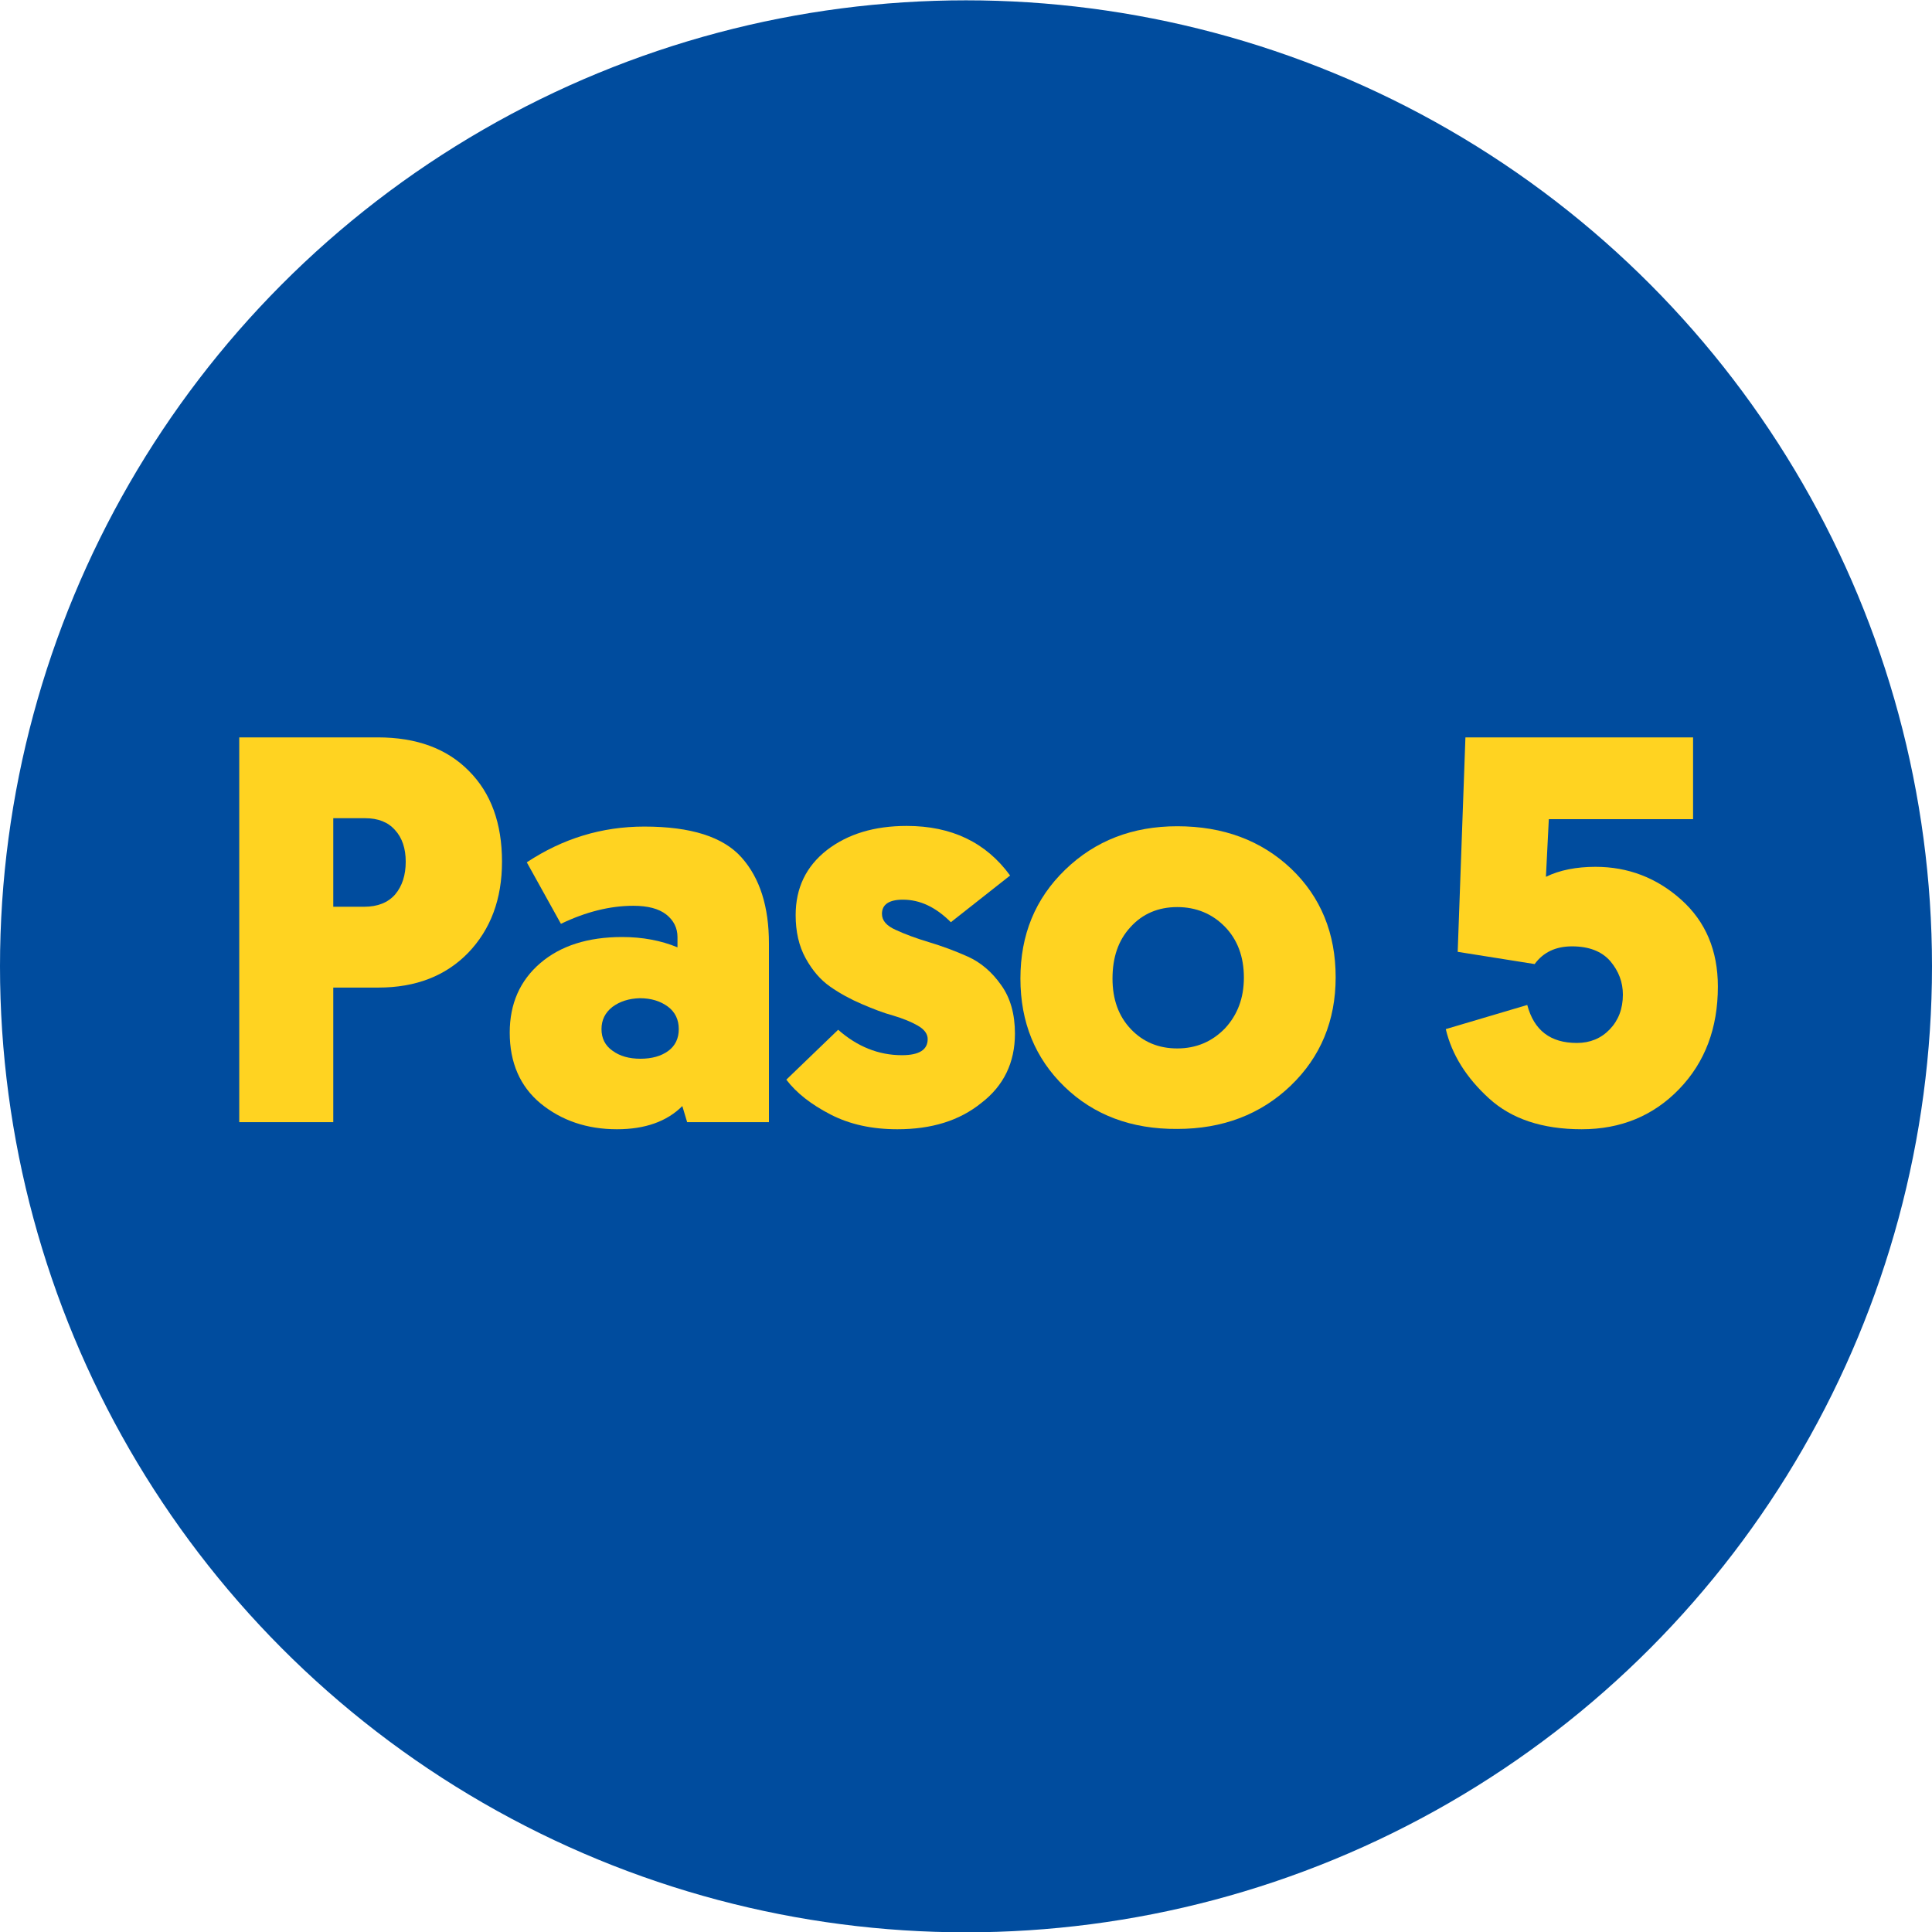
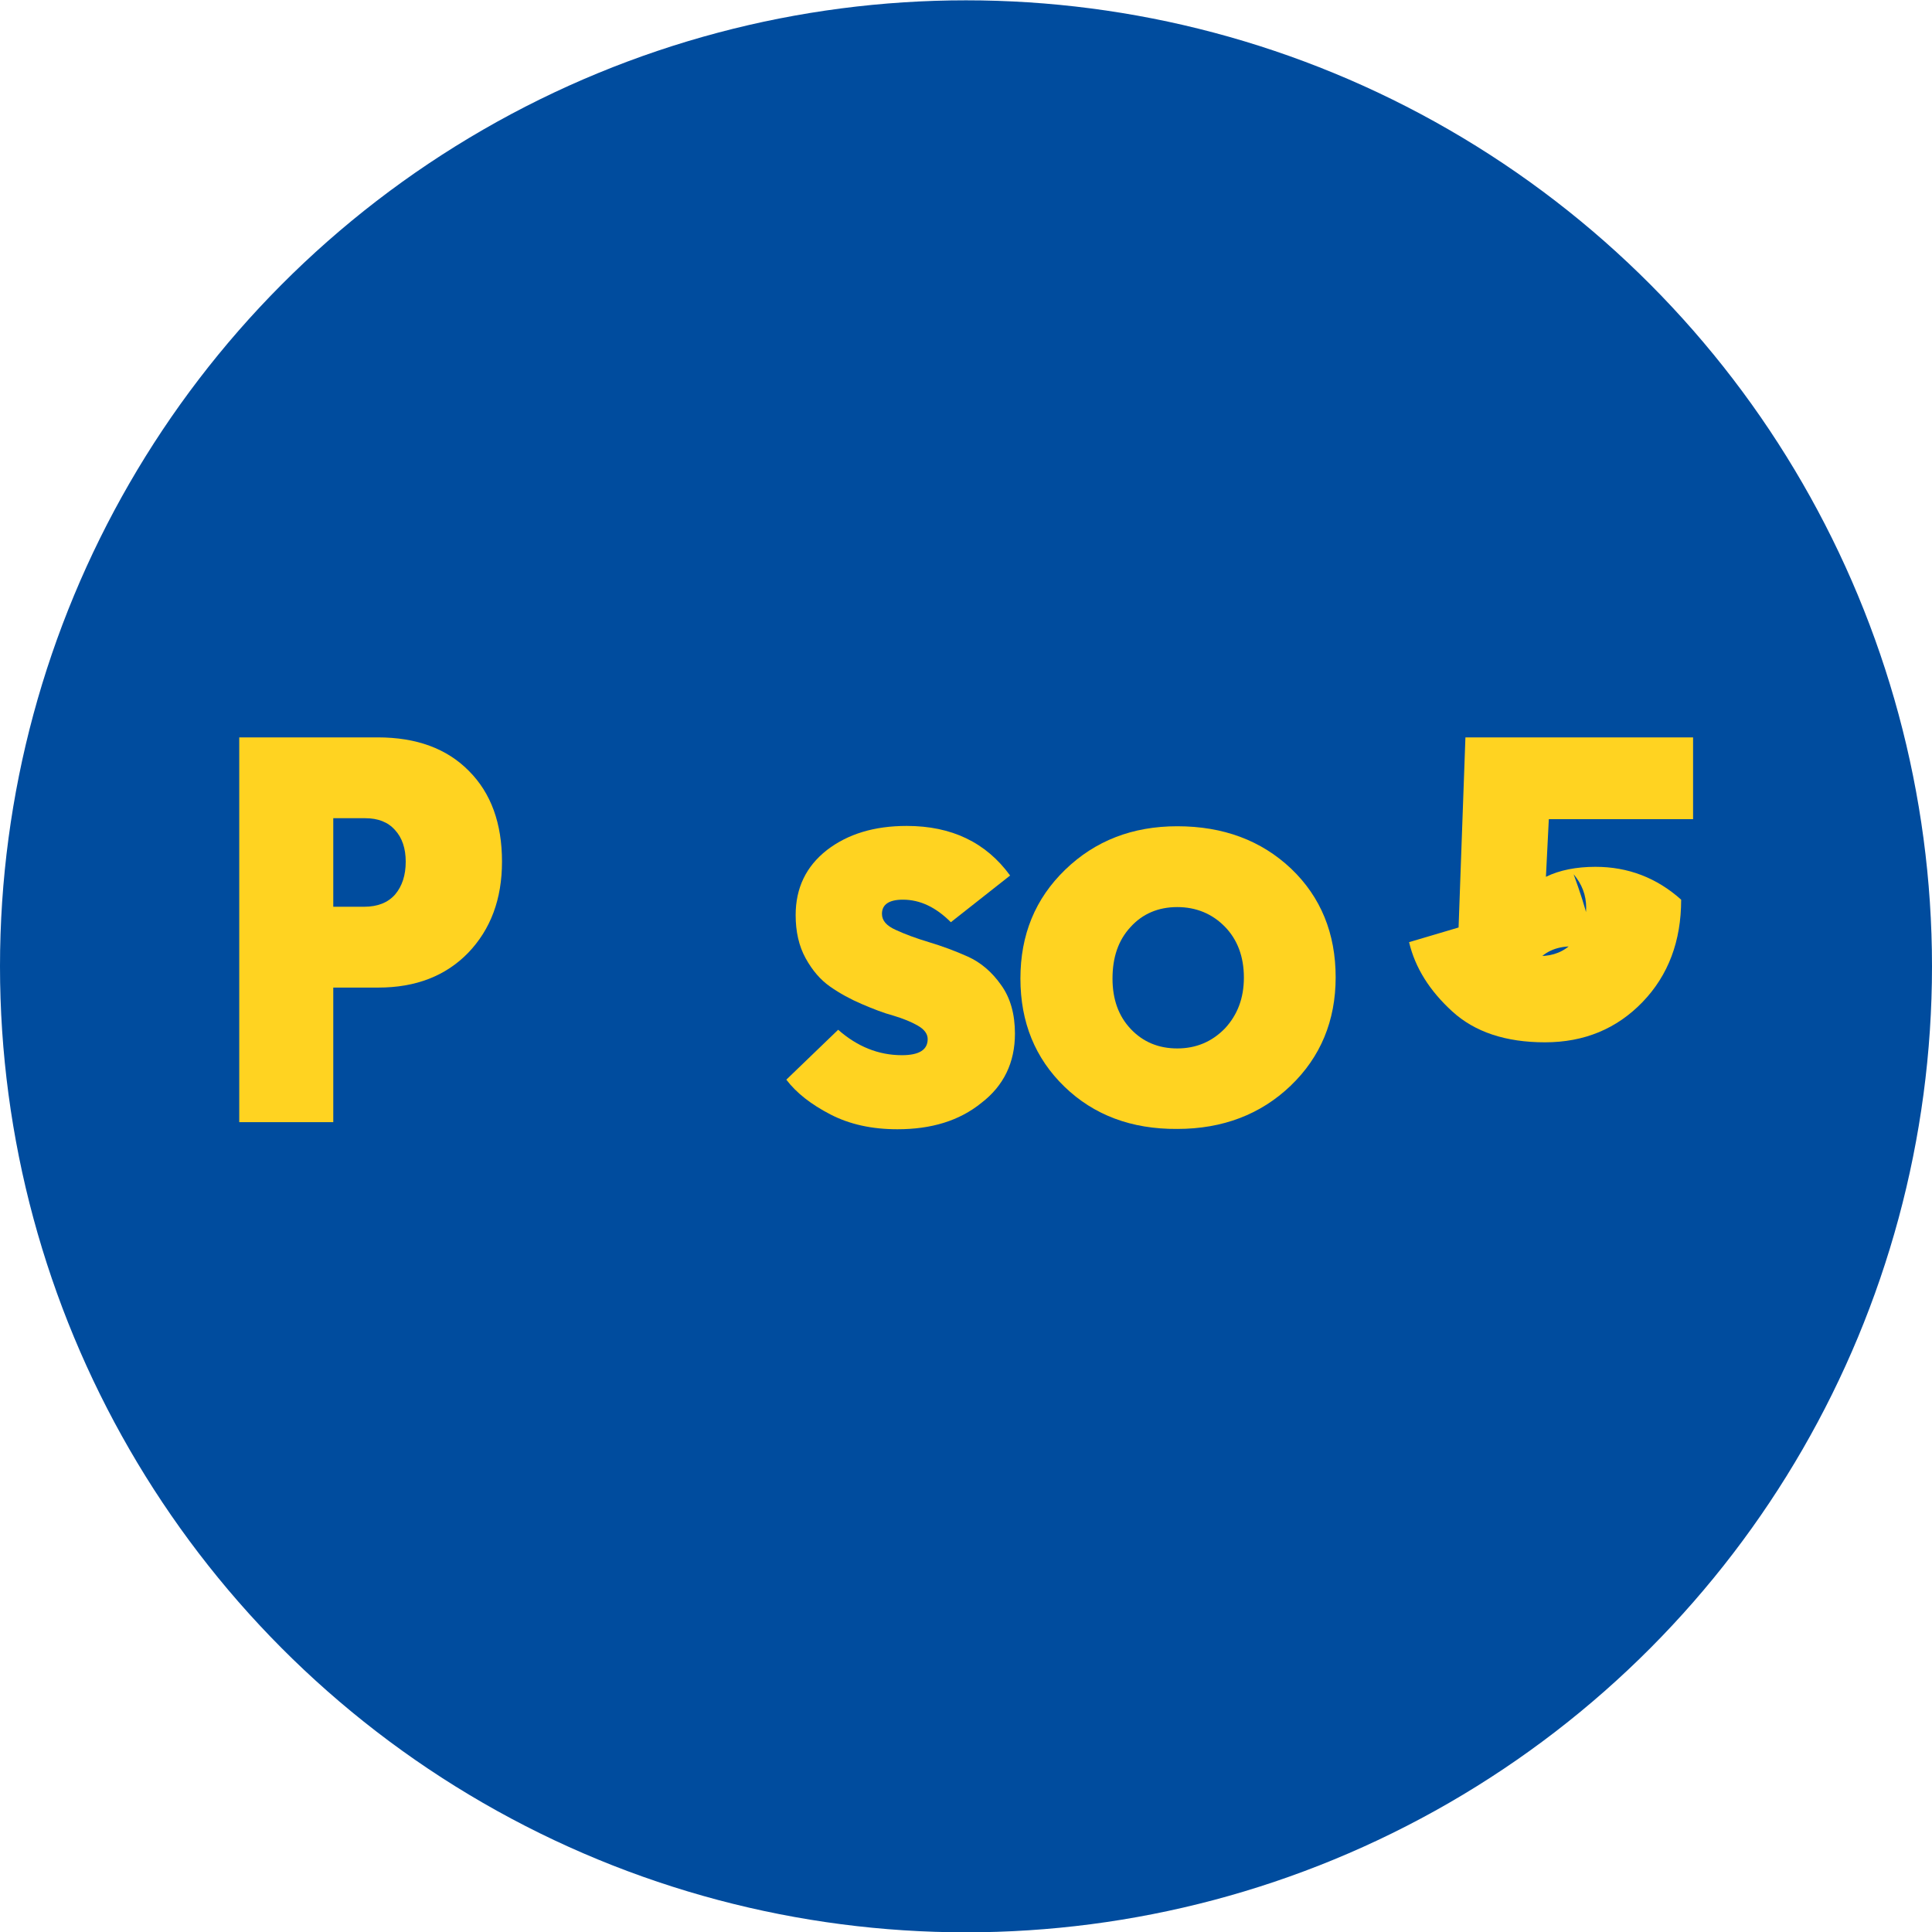
<svg xmlns="http://www.w3.org/2000/svg" id="Money_Bag" x="0px" y="0px" viewBox="0 0 60 60.01" style="enable-background:new 0 0 60 60.01;" xml:space="preserve">
  <style type="text/css">	.st0{fill:#004C9E;}	.st1{fill:#FFD321;}</style>
  <circle class="st0" cx="30" cy="30.01" r="30" />
  <g>
    <path class="st1" d="M15.59,26.76c0,1.16-0.35,2.1-1.05,2.83c-0.7,0.72-1.63,1.08-2.79,1.08h-1.4v4.18H7.43V22.9h4.3  c1.21,0,2.15,0.35,2.83,1.04C15.25,24.63,15.59,25.57,15.59,26.76z M11.34,25.41h-0.99v2.75h0.96c0.42,0,0.74-0.13,0.96-0.38  c0.22-0.26,0.33-0.6,0.33-1.02c0-0.41-0.11-0.74-0.33-0.98C12.05,25.53,11.74,25.41,11.34,25.41z" />
-     <path class="st1" d="M15.83,32.07c0-0.9,0.32-1.62,0.95-2.16c0.63-0.54,1.48-0.81,2.54-0.81c0.64,0,1.21,0.11,1.72,0.32V29.1  c0-0.28-0.12-0.52-0.35-0.7c-0.23-0.18-0.57-0.27-1.02-0.27c-0.73,0-1.48,0.19-2.25,0.56l-1.06-1.91c1.12-0.74,2.33-1.11,3.65-1.11  c1.45,0,2.45,0.32,3.02,0.96s0.85,1.53,0.85,2.67v5.55h-2.54l-0.15-0.5c-0.48,0.48-1.16,0.72-2.03,0.72c-0.93,0-1.72-0.27-2.37-0.8  C16.15,33.74,15.83,33,15.83,32.07z M19.02,31.27c-0.23,0.18-0.34,0.41-0.34,0.69c0,0.28,0.11,0.51,0.34,0.67  c0.23,0.17,0.52,0.25,0.87,0.25c0.35,0,0.64-0.08,0.86-0.24c0.22-0.16,0.33-0.39,0.33-0.68s-0.11-0.53-0.34-0.7  s-0.52-0.26-0.87-0.26C19.53,31.01,19.25,31.1,19.02,31.27z" />
    <path class="st1" d="M27.87,35.07c-0.79,0-1.48-0.15-2.08-0.46s-1.06-0.67-1.37-1.08l1.61-1.55c0.59,0.52,1.25,0.79,1.98,0.79  c0.54,0,0.8-0.17,0.8-0.5c0-0.16-0.1-0.3-0.31-0.42s-0.46-0.22-0.76-0.31c-0.3-0.08-0.63-0.21-0.98-0.36  c-0.35-0.15-0.68-0.33-0.98-0.54s-0.55-0.5-0.76-0.88c-0.21-0.38-0.31-0.83-0.31-1.34c0-0.84,0.32-1.51,0.97-2.02  c0.65-0.5,1.47-0.75,2.48-0.75c1.39,0,2.46,0.51,3.21,1.54l-1.84,1.45c-0.47-0.47-0.96-0.7-1.49-0.7c-0.43,0-0.65,0.15-0.65,0.44  c0,0.21,0.14,0.37,0.43,0.5c0.28,0.13,0.63,0.26,1.03,0.38c0.4,0.12,0.81,0.27,1.21,0.45c0.4,0.18,0.75,0.48,1.03,0.88  c0.29,0.4,0.43,0.91,0.43,1.51c0,0.9-0.35,1.62-1.04,2.15C29.79,34.81,28.92,35.07,27.87,35.07z" />
    <path class="st1" d="M33.06,33.75c-0.91-0.88-1.37-2-1.37-3.36s0.46-2.48,1.39-3.38c0.93-0.9,2.09-1.35,3.48-1.35  c1.43,0,2.61,0.44,3.54,1.32c0.92,0.88,1.38,2.01,1.38,3.37c0,1.35-0.47,2.48-1.4,3.37s-2.11,1.34-3.52,1.34  C35.14,35.07,33.97,34.63,33.06,33.75z M34.55,30.39c0,0.65,0.19,1.17,0.57,1.57c0.38,0.4,0.86,0.6,1.44,0.6  c0.59,0,1.08-0.21,1.48-0.62c0.39-0.42,0.59-0.94,0.59-1.58c0-0.65-0.2-1.18-0.59-1.58c-0.39-0.4-0.89-0.61-1.48-0.61  s-1.08,0.21-1.45,0.62C34.73,29.2,34.55,29.73,34.55,30.39z" />
-     <path class="st1" d="M48.82,29.39c-0.5,0-0.89,0.18-1.16,0.55l-2.39-0.38l0.24-6.66h7.07v2.54H48.1l-0.09,1.79  c0.43-0.21,0.95-0.31,1.54-0.31c1.01,0,1.9,0.34,2.66,1.02c0.76,0.68,1.14,1.58,1.14,2.7c0,1.29-0.4,2.35-1.2,3.18  c-0.8,0.83-1.81,1.25-3.03,1.25c-1.22,0-2.18-0.32-2.88-0.96s-1.15-1.35-1.34-2.15l2.53-0.75c0.21,0.79,0.72,1.18,1.54,1.18  c0.41,0,0.75-0.14,1.02-0.42c0.27-0.28,0.41-0.64,0.41-1.08c0-0.39-0.13-0.73-0.39-1.04C49.74,29.54,49.34,29.39,48.82,29.39z" />
+     <path class="st1" d="M48.82,29.39c-0.5,0-0.89,0.18-1.16,0.55l-2.39-0.38l0.24-6.66h7.07v2.54H48.1l-0.09,1.79  c0.43-0.21,0.95-0.31,1.54-0.31c1.01,0,1.9,0.34,2.66,1.02c0,1.29-0.4,2.35-1.2,3.18  c-0.8,0.83-1.81,1.25-3.03,1.25c-1.22,0-2.18-0.32-2.88-0.96s-1.15-1.35-1.34-2.15l2.53-0.75c0.21,0.79,0.72,1.18,1.54,1.18  c0.41,0,0.75-0.14,1.02-0.42c0.27-0.28,0.41-0.64,0.41-1.08c0-0.39-0.13-0.73-0.39-1.04C49.74,29.54,49.34,29.39,48.82,29.39z" />
  </g>
</svg>